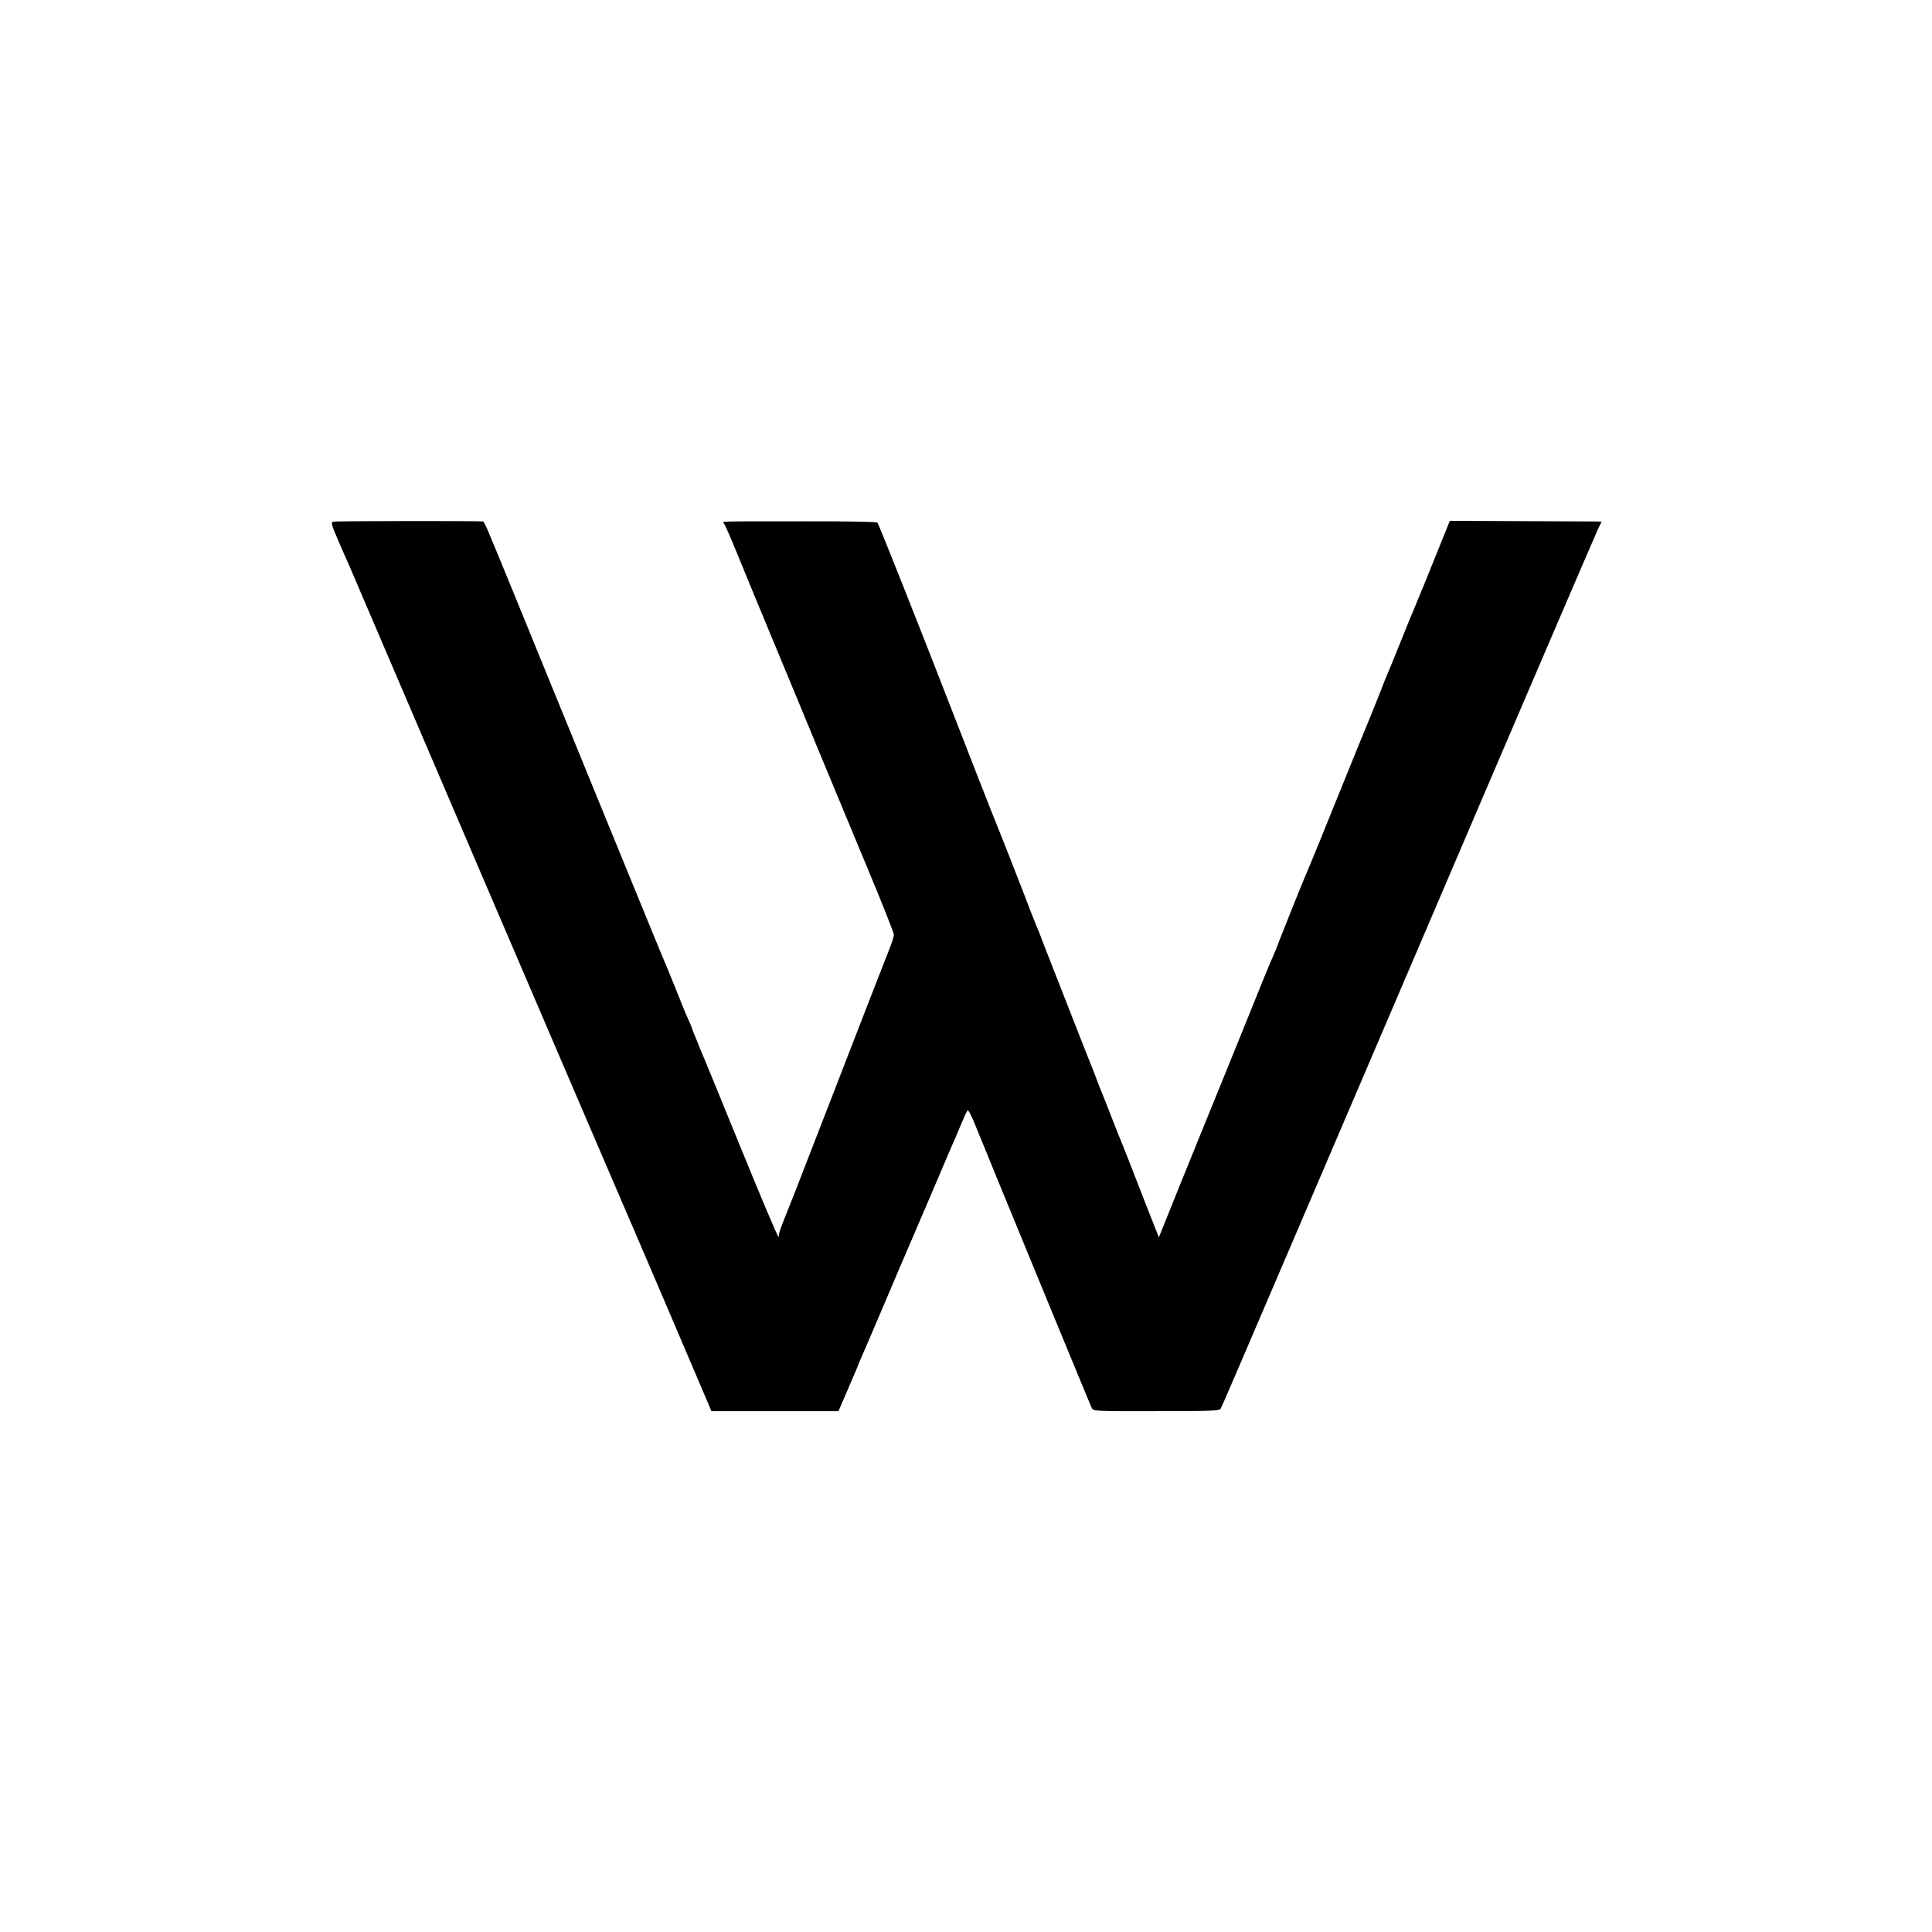
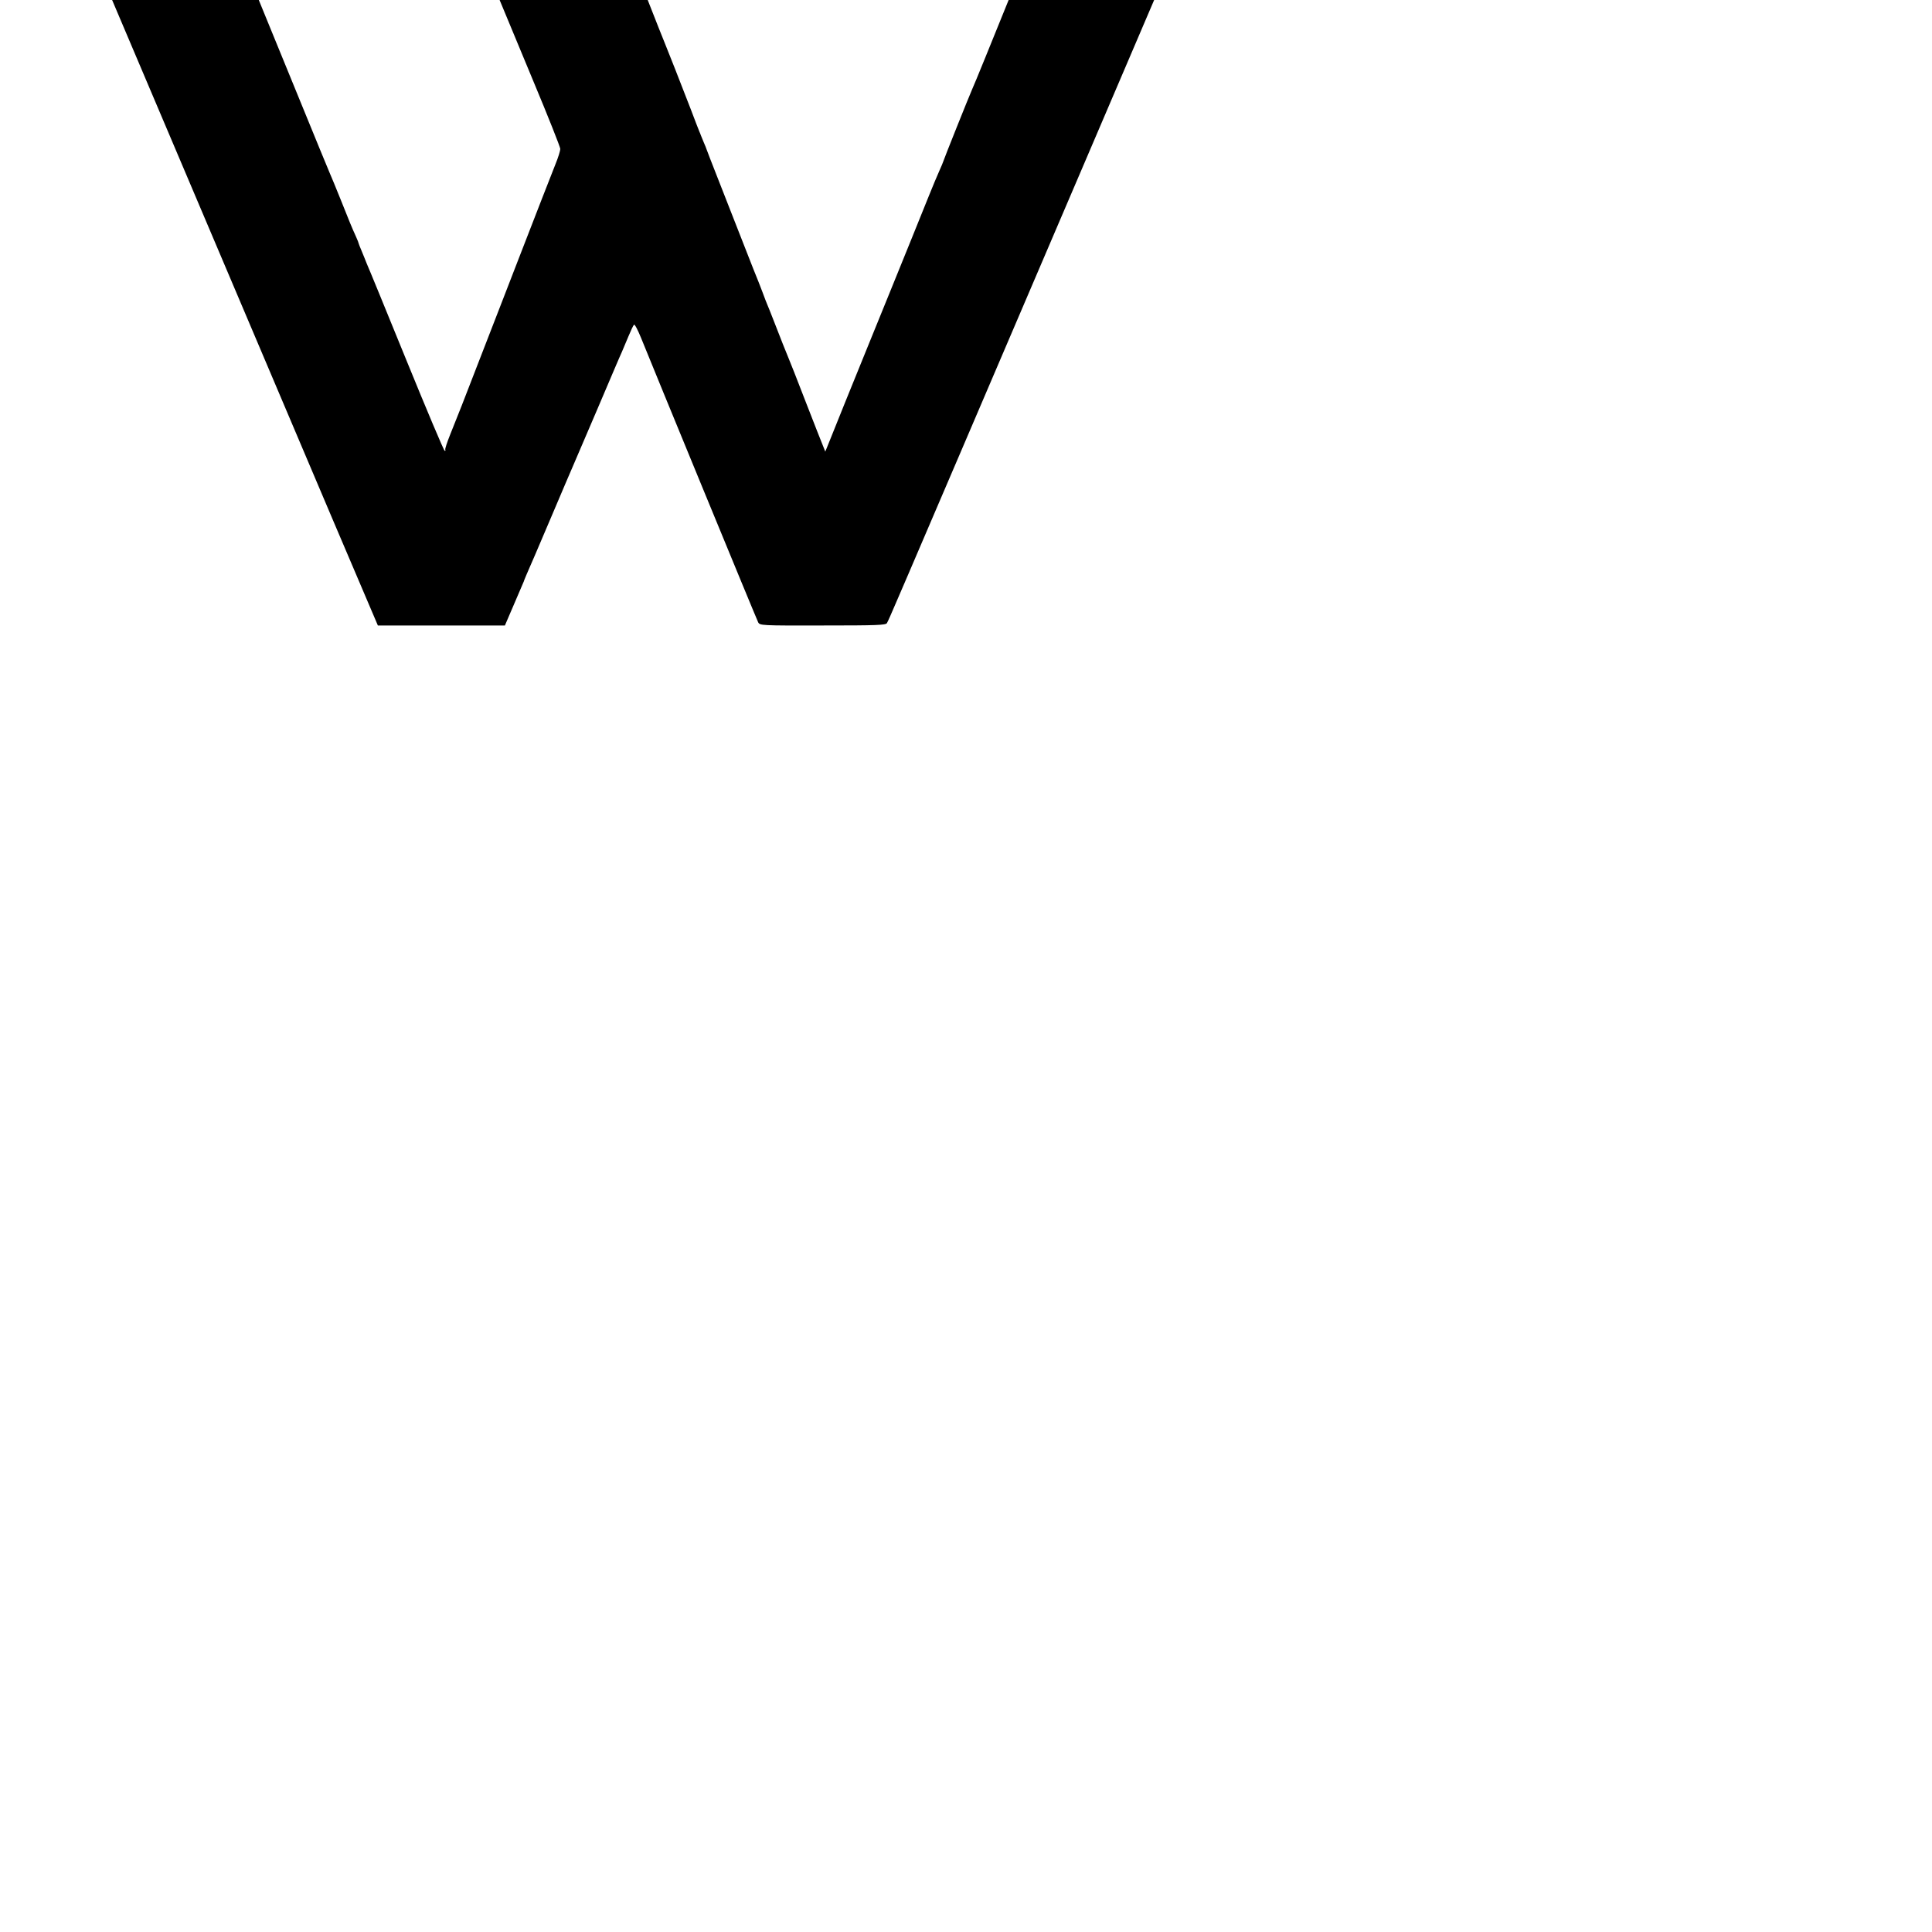
<svg xmlns="http://www.w3.org/2000/svg" version="1.0" width="1200pt" height="1200pt" viewBox="0 0 1200 1200" preserveAspectRatio="xMidYMid meet">
  <g transform="translate(0,1200) scale(0.1,-0.1)" fill="#000000" stroke="none">
-     <path d="M2072 8760 c-18 -5 -16 -13 30 -120 27 -63 58 -133 68 -155 9 -22 387 -904 839 -1960 453 -1056 831 -1938 841 -1960 10 -22 142 -330 294 -685 l275 -645 395 0 394 0 58 135 c32 74 59 137 60 140 0 3 9 23 18 45 10 22 77 177 148 345 71 168 136 319 143 335 7 17 75 174 150 350 75 176 142 334 150 350 7 17 25 59 40 95 15 36 30 69 35 73 4 5 23 -31 43 -80 72 -179 718 -1749 728 -1768 10 -20 18 -21 401 -20 336 0 392 2 399 15 5 8 32 69 60 135 28 66 59 138 69 160 10 22 507 1183 1105 2580 597 1397 1097 2561 1110 2588 l23 47 -27 1 c-14 0 -226 1 -471 2 l-445 2 -26 -65 c-101 -251 -181 -448 -189 -465 -5 -11 -44 -105 -86 -210 -42 -104 -82 -203 -90 -220 -7 -16 -20 -48 -28 -70 -8 -22 -42 -107 -76 -190 -34 -82 -105 -256 -157 -385 -115 -284 -230 -568 -243 -595 -18 -40 -180 -445 -180 -450 0 -2 -11 -28 -24 -57 -13 -29 -42 -98 -64 -153 -22 -55 -70 -174 -107 -265 -37 -91 -100 -246 -140 -345 -40 -99 -94 -232 -120 -295 -67 -163 -254 -627 -266 -658 l-11 -27 -12 30 c-7 17 -57 143 -110 280 -53 138 -101 259 -106 270 -9 20 -52 129 -97 245 -14 36 -29 74 -34 85 -5 11 -18 45 -29 75 -11 30 -25 64 -29 75 -5 11 -45 112 -89 225 -44 113 -114 292 -156 398 -42 106 -76 195 -76 196 0 2 -8 21 -17 42 -9 22 -17 41 -18 44 -1 3 -5 14 -10 25 -5 11 -28 72 -52 135 -56 146 -152 389 -163 415 -9 19 -201 509 -294 750 -180 465 -449 1142 -456 1149 -5 5 -202 9 -462 8 -549 0 -503 1 -491 -14 6 -7 41 -87 78 -178 37 -91 139 -338 227 -550 88 -212 218 -524 288 -695 71 -170 204 -490 295 -710 92 -220 167 -409 167 -420 0 -11 -13 -54 -30 -95 -34 -86 -118 -301 -222 -570 -39 -102 -93 -241 -120 -310 -27 -69 -85 -219 -130 -335 -99 -257 -133 -343 -181 -462 -20 -50 -35 -94 -31 -97 3 -3 1 -6 -4 -6 -5 0 -112 254 -238 563 -126 309 -236 578 -245 597 -8 19 -15 37 -16 40 -1 3 -9 22 -18 44 -9 21 -17 41 -17 43 0 3 -7 21 -16 41 -29 64 -41 94 -94 227 -29 72 -60 148 -70 170 -9 22 -35 85 -58 140 -53 128 -617 1508 -677 1655 -83 204 -298 730 -309 755 -7 17 -26 60 -41 98 -15 37 -31 67 -34 68 -28 4 -914 3 -929 -1z" />
+     <path d="M2072 8760 l275 -645 395 0 394 0 58 135 c32 74 59 137 60 140 0 3 9 23 18 45 10 22 77 177 148 345 71 168 136 319 143 335 7 17 75 174 150 350 75 176 142 334 150 350 7 17 25 59 40 95 15 36 30 69 35 73 4 5 23 -31 43 -80 72 -179 718 -1749 728 -1768 10 -20 18 -21 401 -20 336 0 392 2 399 15 5 8 32 69 60 135 28 66 59 138 69 160 10 22 507 1183 1105 2580 597 1397 1097 2561 1110 2588 l23 47 -27 1 c-14 0 -226 1 -471 2 l-445 2 -26 -65 c-101 -251 -181 -448 -189 -465 -5 -11 -44 -105 -86 -210 -42 -104 -82 -203 -90 -220 -7 -16 -20 -48 -28 -70 -8 -22 -42 -107 -76 -190 -34 -82 -105 -256 -157 -385 -115 -284 -230 -568 -243 -595 -18 -40 -180 -445 -180 -450 0 -2 -11 -28 -24 -57 -13 -29 -42 -98 -64 -153 -22 -55 -70 -174 -107 -265 -37 -91 -100 -246 -140 -345 -40 -99 -94 -232 -120 -295 -67 -163 -254 -627 -266 -658 l-11 -27 -12 30 c-7 17 -57 143 -110 280 -53 138 -101 259 -106 270 -9 20 -52 129 -97 245 -14 36 -29 74 -34 85 -5 11 -18 45 -29 75 -11 30 -25 64 -29 75 -5 11 -45 112 -89 225 -44 113 -114 292 -156 398 -42 106 -76 195 -76 196 0 2 -8 21 -17 42 -9 22 -17 41 -18 44 -1 3 -5 14 -10 25 -5 11 -28 72 -52 135 -56 146 -152 389 -163 415 -9 19 -201 509 -294 750 -180 465 -449 1142 -456 1149 -5 5 -202 9 -462 8 -549 0 -503 1 -491 -14 6 -7 41 -87 78 -178 37 -91 139 -338 227 -550 88 -212 218 -524 288 -695 71 -170 204 -490 295 -710 92 -220 167 -409 167 -420 0 -11 -13 -54 -30 -95 -34 -86 -118 -301 -222 -570 -39 -102 -93 -241 -120 -310 -27 -69 -85 -219 -130 -335 -99 -257 -133 -343 -181 -462 -20 -50 -35 -94 -31 -97 3 -3 1 -6 -4 -6 -5 0 -112 254 -238 563 -126 309 -236 578 -245 597 -8 19 -15 37 -16 40 -1 3 -9 22 -18 44 -9 21 -17 41 -17 43 0 3 -7 21 -16 41 -29 64 -41 94 -94 227 -29 72 -60 148 -70 170 -9 22 -35 85 -58 140 -53 128 -617 1508 -677 1655 -83 204 -298 730 -309 755 -7 17 -26 60 -41 98 -15 37 -31 67 -34 68 -28 4 -914 3 -929 -1z" />
  </g>
</svg>